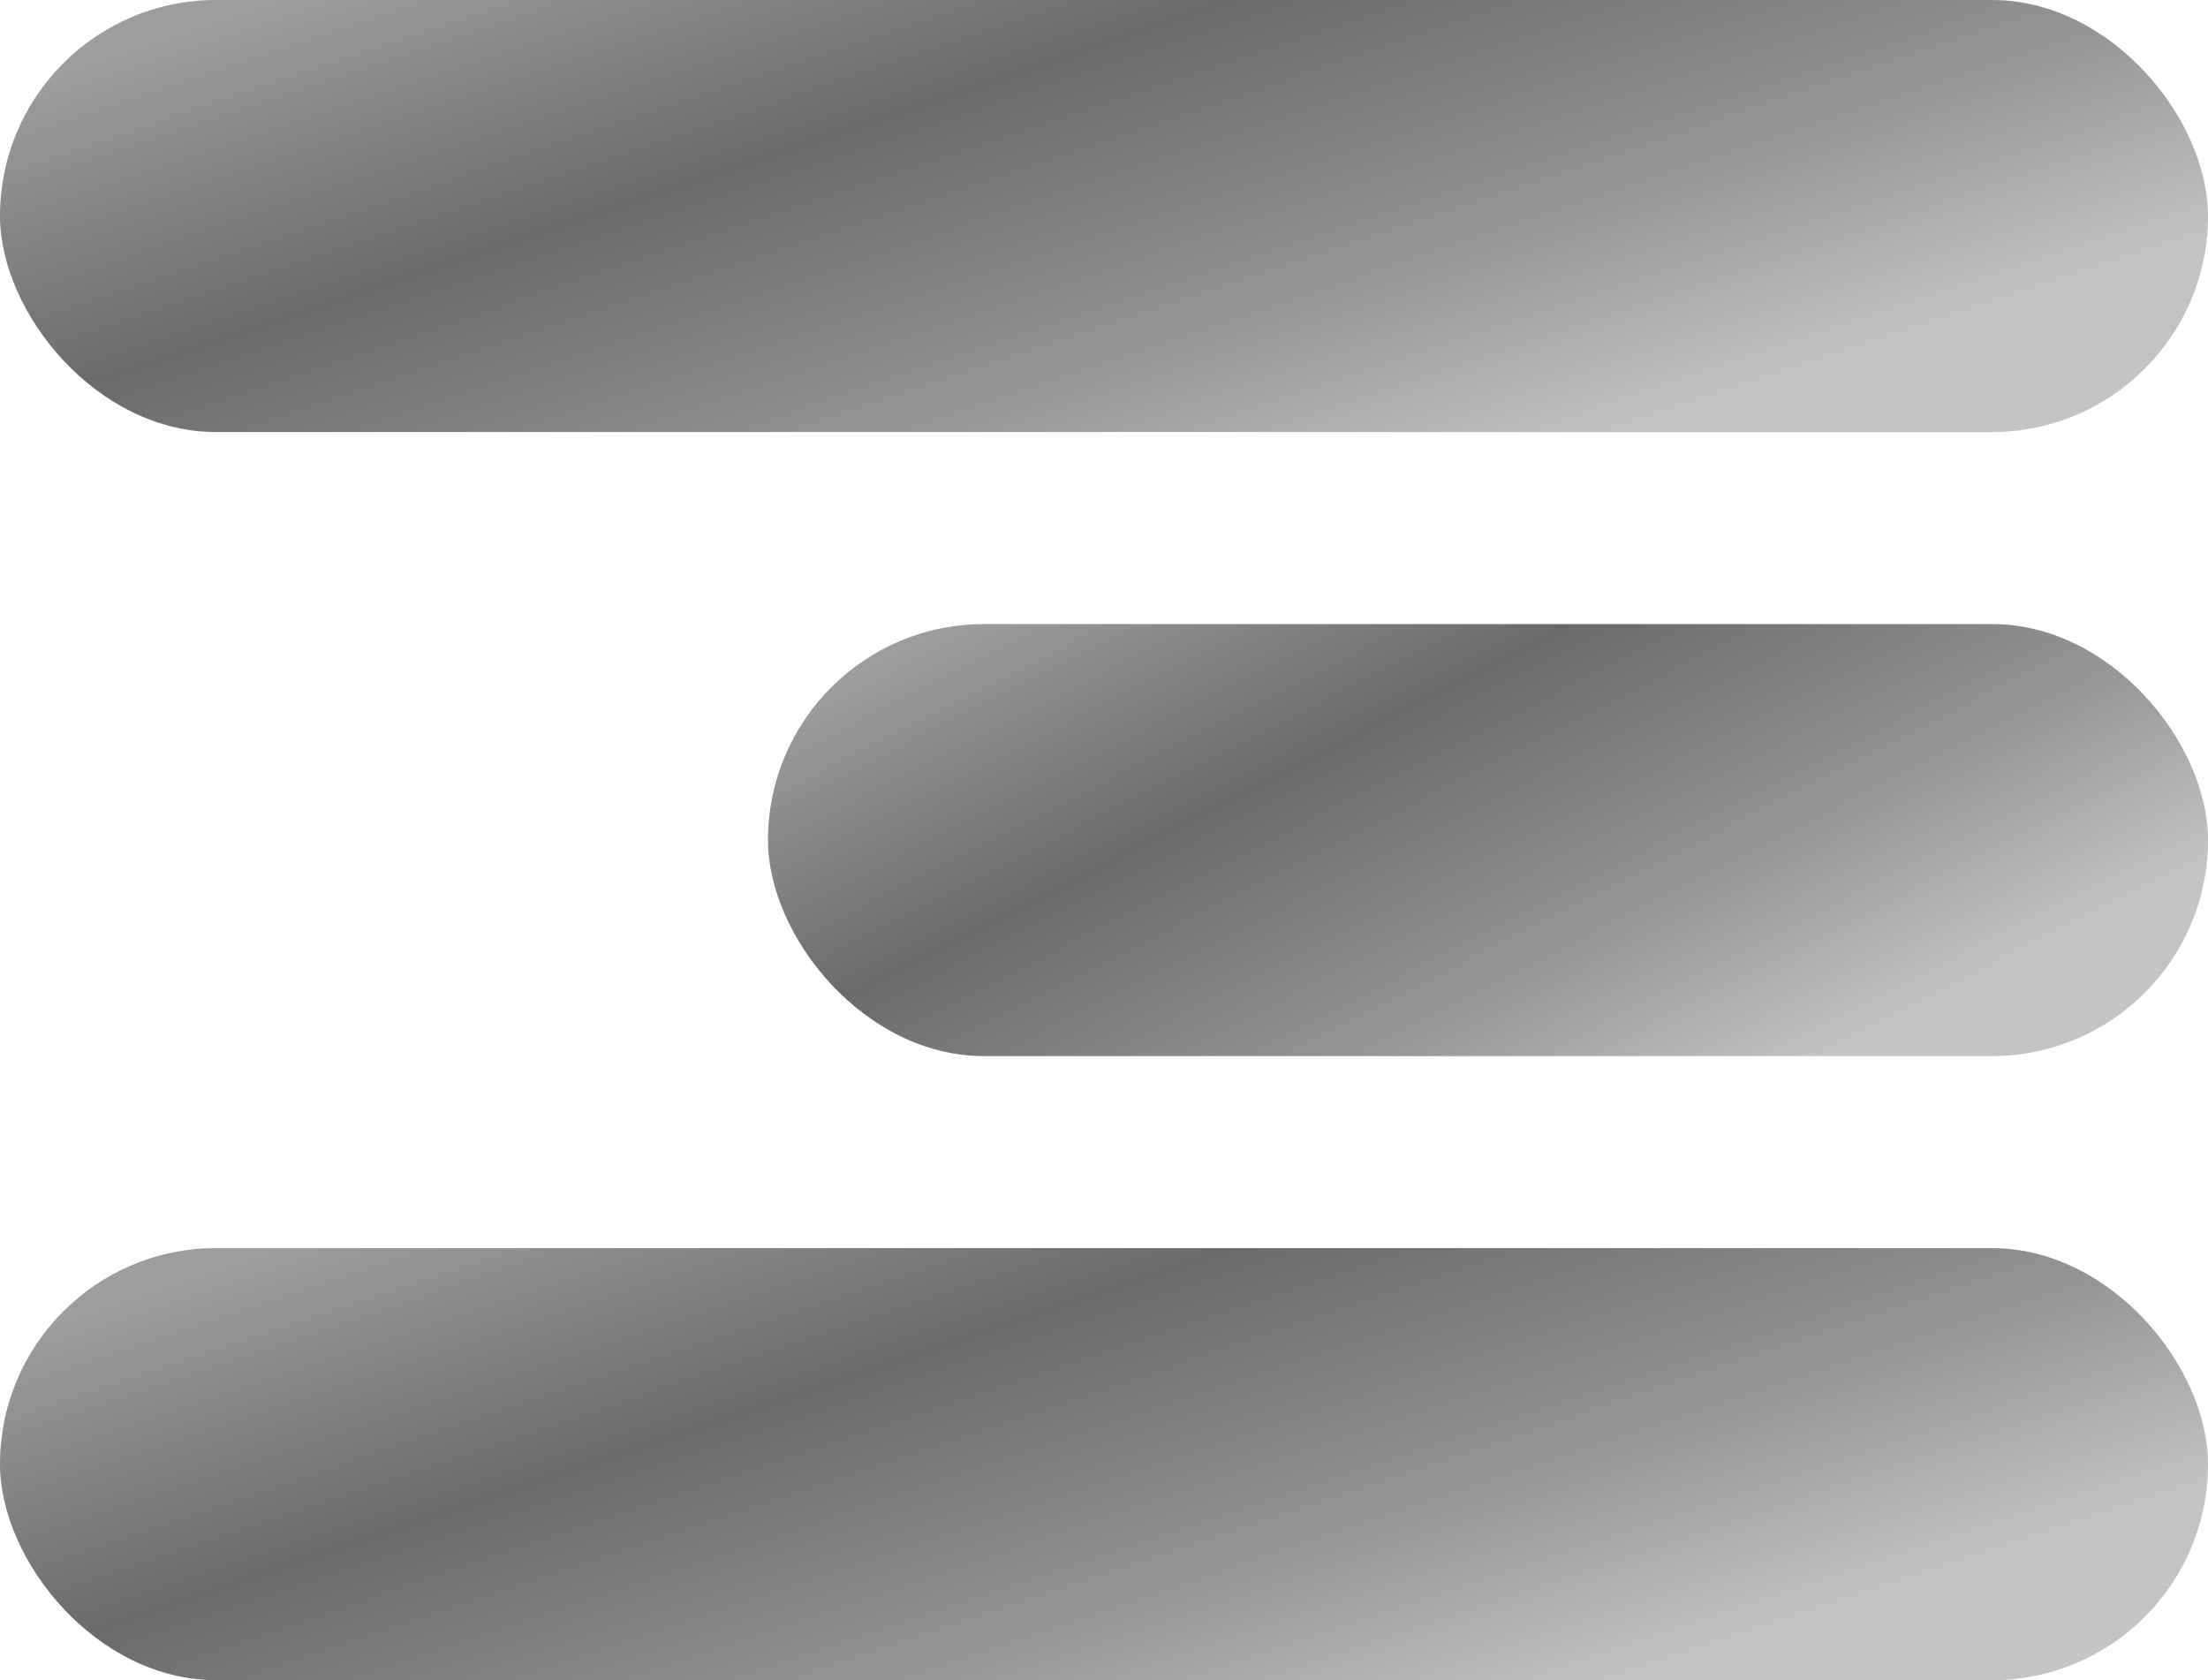
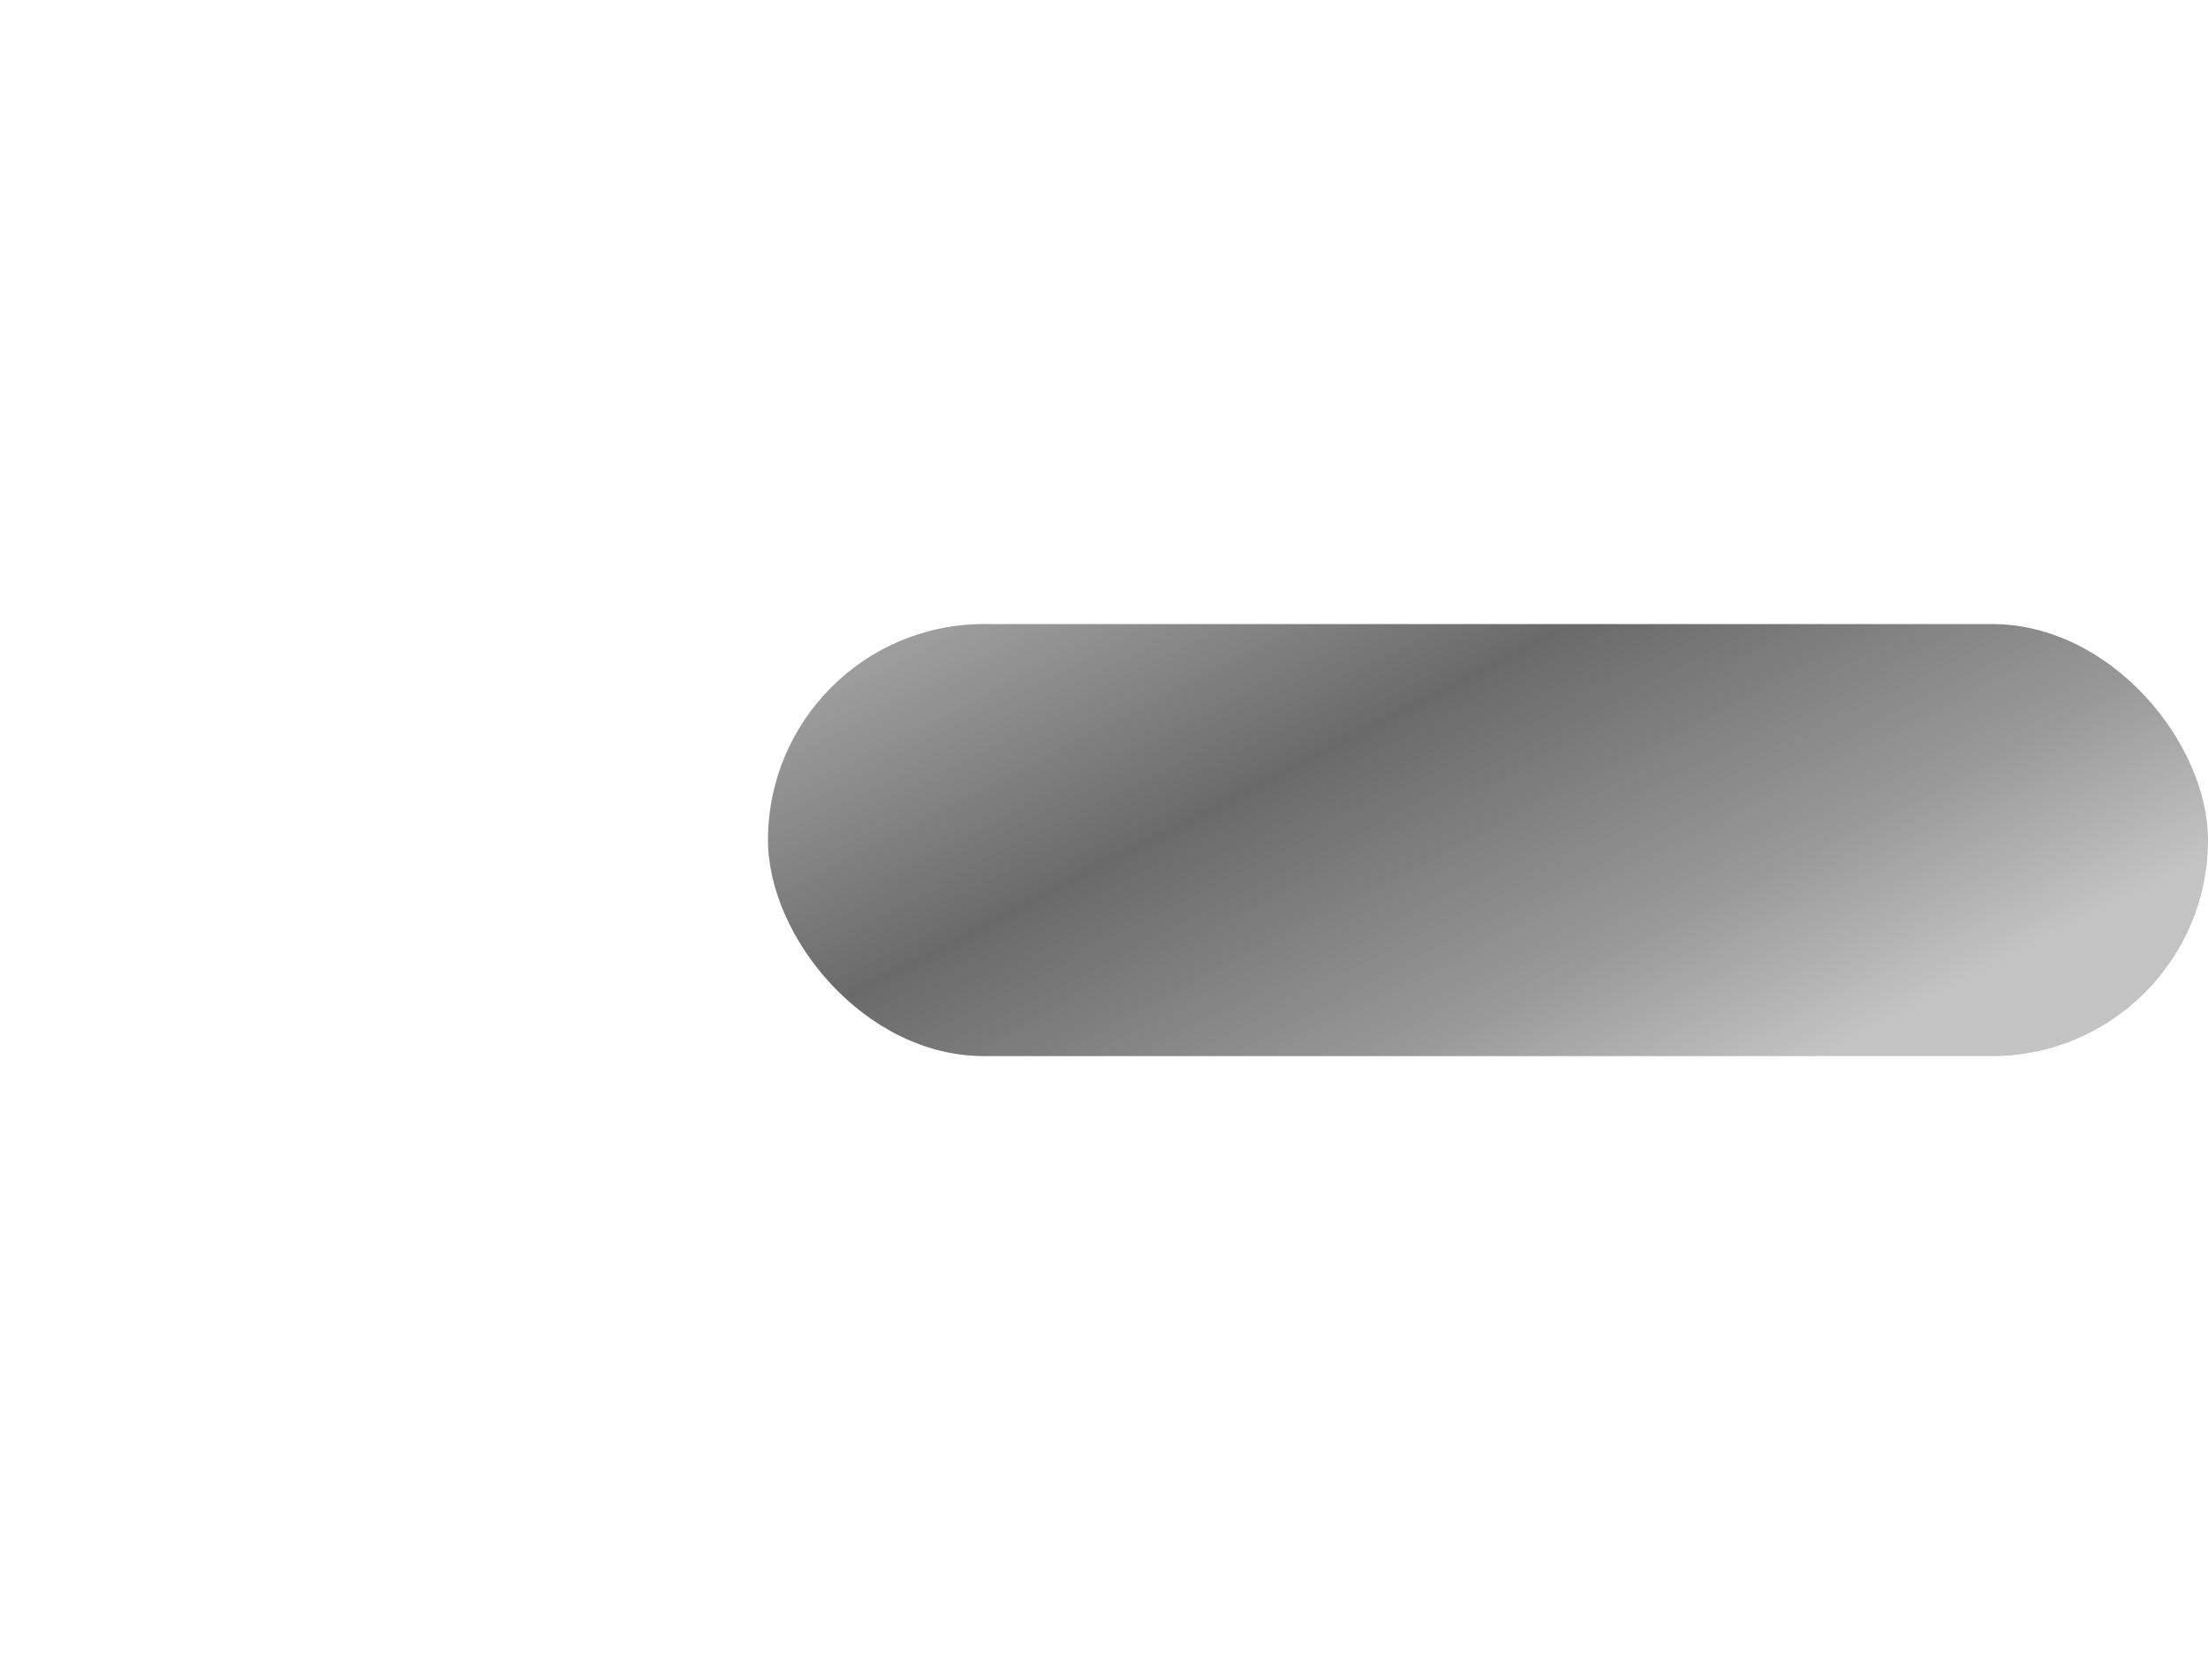
<svg xmlns="http://www.w3.org/2000/svg" width="46" height="35" viewBox="0 0 46 35" fill="none">
  <g id="Group 71">
-     <rect id="Rectangle 27" width="46" height="9" rx="4.5" fill="url(#paint0_linear_203_65)" />
    <rect id="Rectangle 28" x="16" y="13" width="30" height="9" rx="4.5" fill="url(#paint1_linear_203_65)" />
-     <rect id="Rectangle 29" y="26" width="46" height="9" rx="4.5" fill="url(#paint2_linear_203_65)" />
  </g>
  <defs>
    <linearGradient id="paint0_linear_203_65" x1="1.6" y1="1.428" x2="7.617" y2="19.369" gradientUnits="userSpaceOnUse">
      <stop stop-color="#9D9D9D" />
      <stop offset="0.333" stop-color="#6A6A6A" />
      <stop offset="0.688" stop-color="#989898" />
      <stop offset="0.917" stop-color="#C3C3C4" />
    </linearGradient>
    <linearGradient id="paint1_linear_203_65" x1="17.044" y1="14.428" x2="25.161" y2="30.213" gradientUnits="userSpaceOnUse">
      <stop stop-color="#9D9D9D" />
      <stop offset="0.333" stop-color="#6A6A6A" />
      <stop offset="0.688" stop-color="#989898" />
      <stop offset="0.917" stop-color="#C3C3C4" />
    </linearGradient>
    <linearGradient id="paint2_linear_203_65" x1="1.6" y1="27.428" x2="7.617" y2="45.369" gradientUnits="userSpaceOnUse">
      <stop stop-color="#9D9D9D" />
      <stop offset="0.333" stop-color="#6A6A6A" />
      <stop offset="0.688" stop-color="#989898" />
      <stop offset="0.917" stop-color="#C3C3C4" />
    </linearGradient>
  </defs>
</svg>